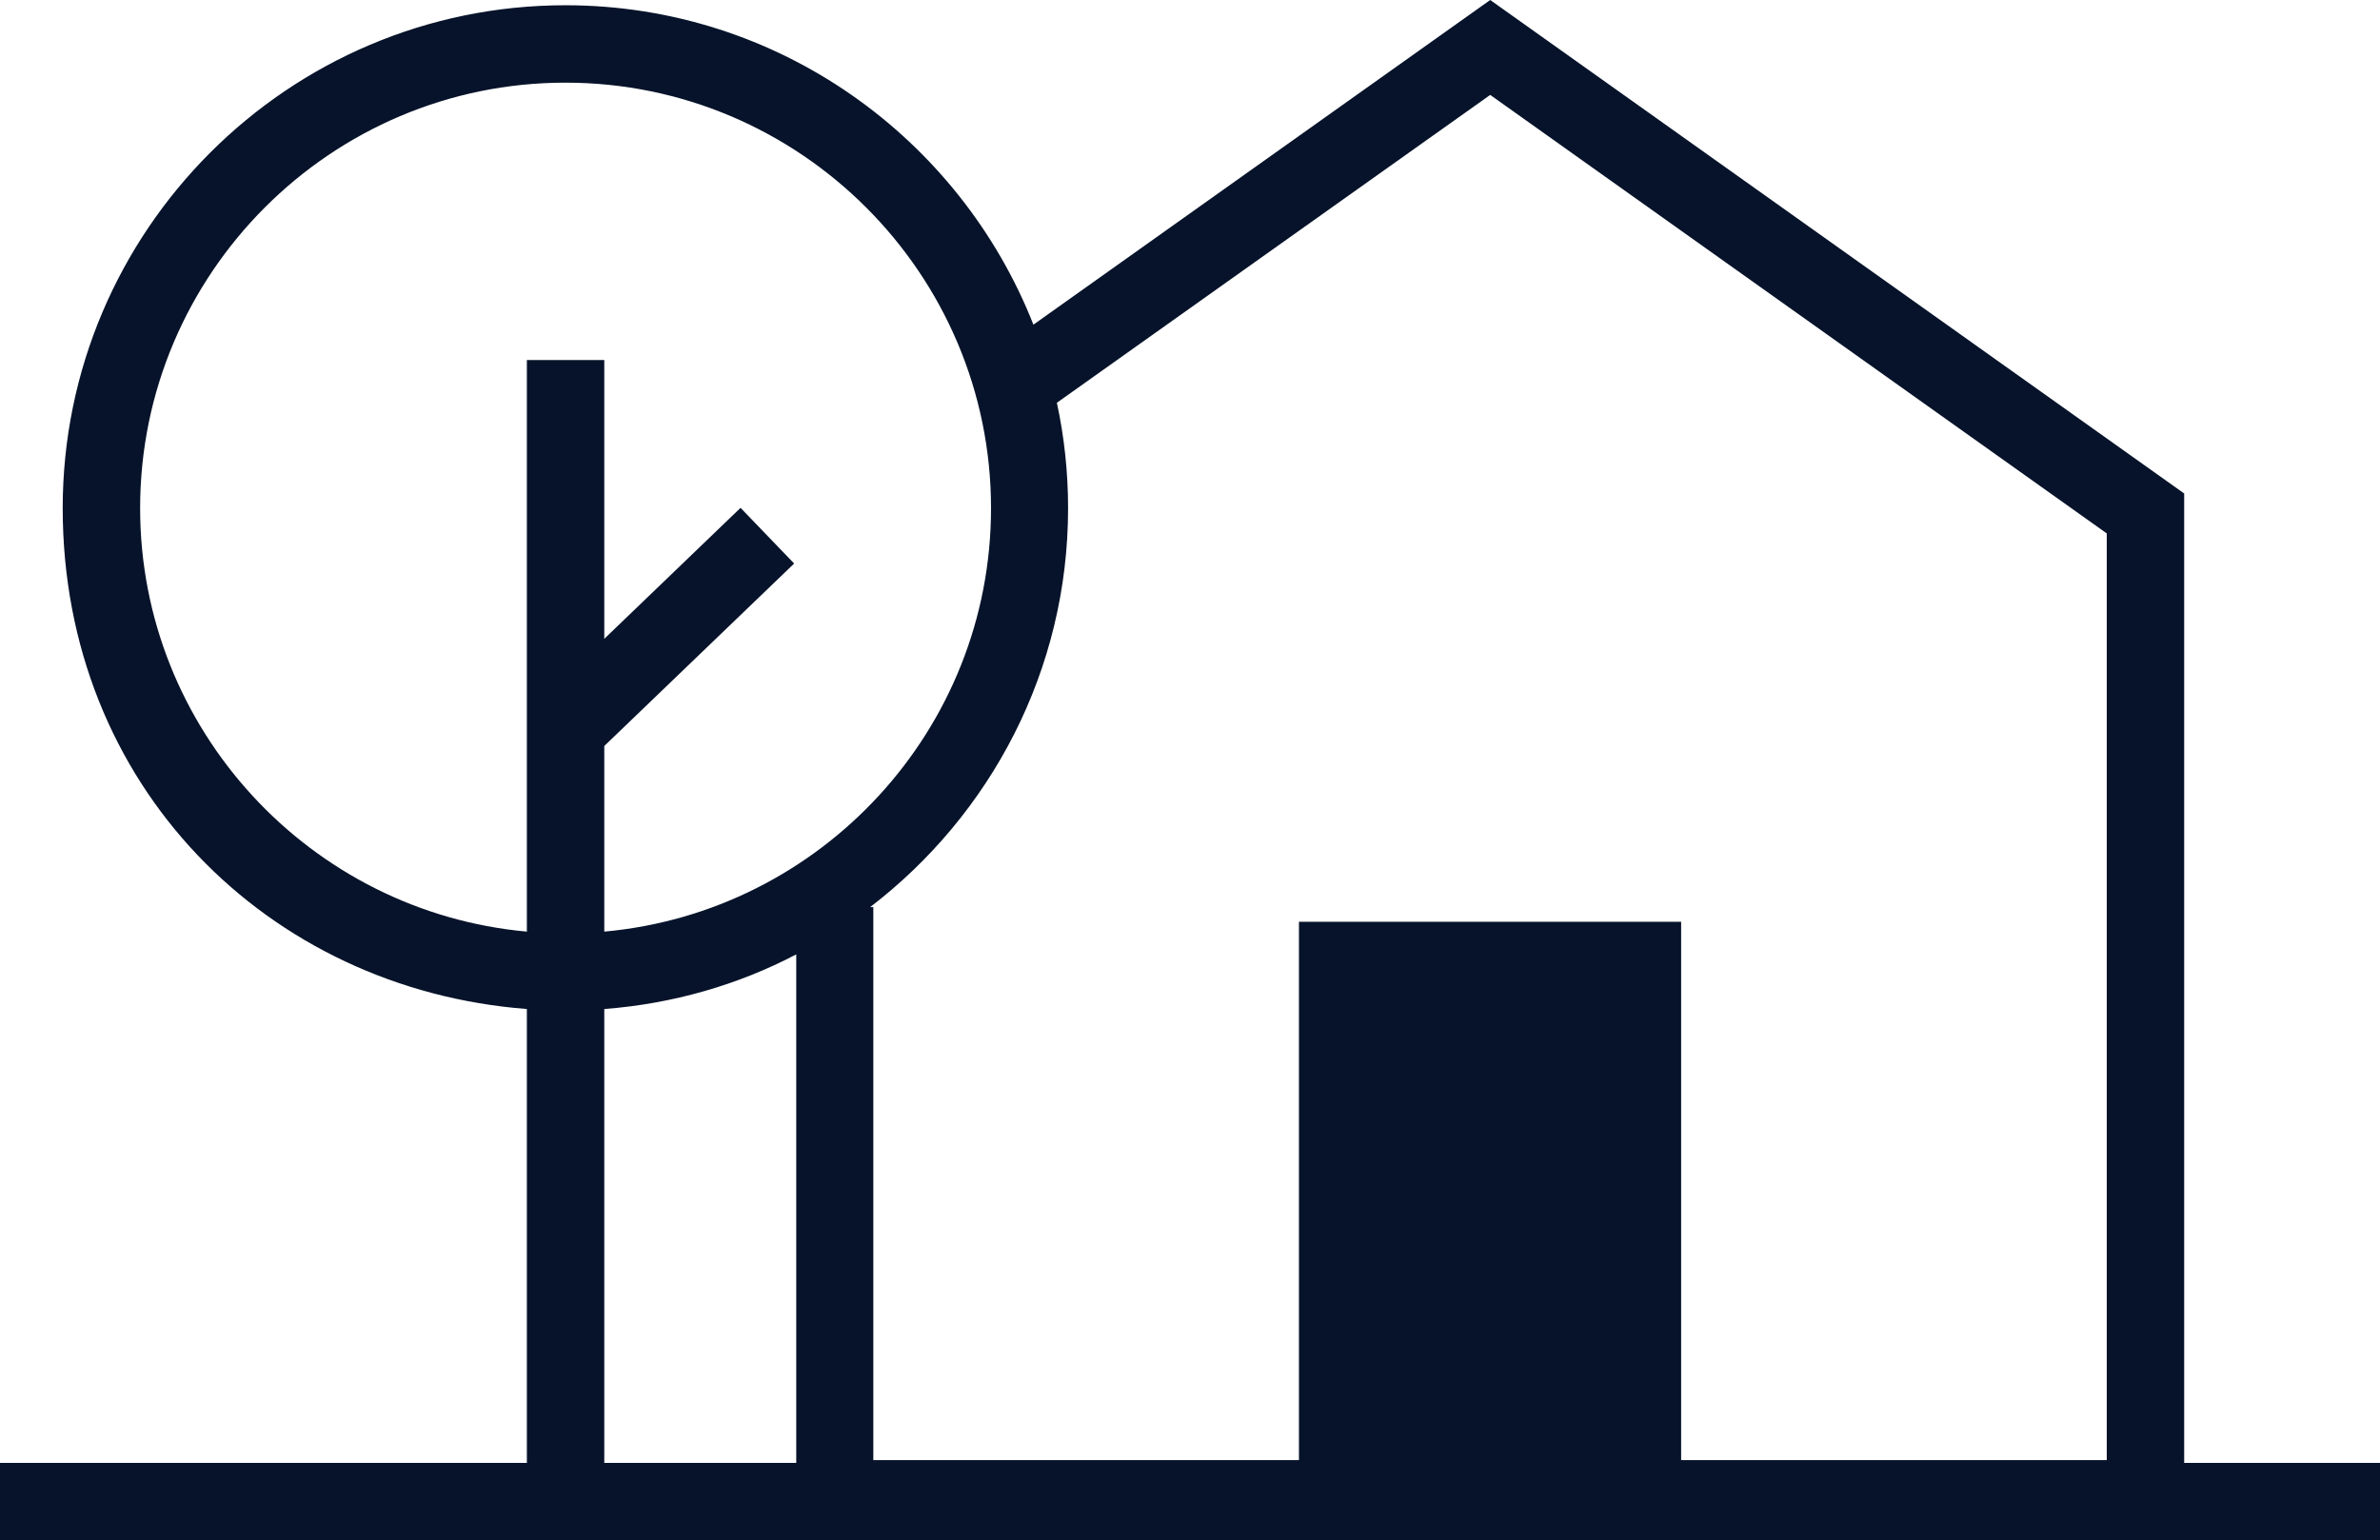
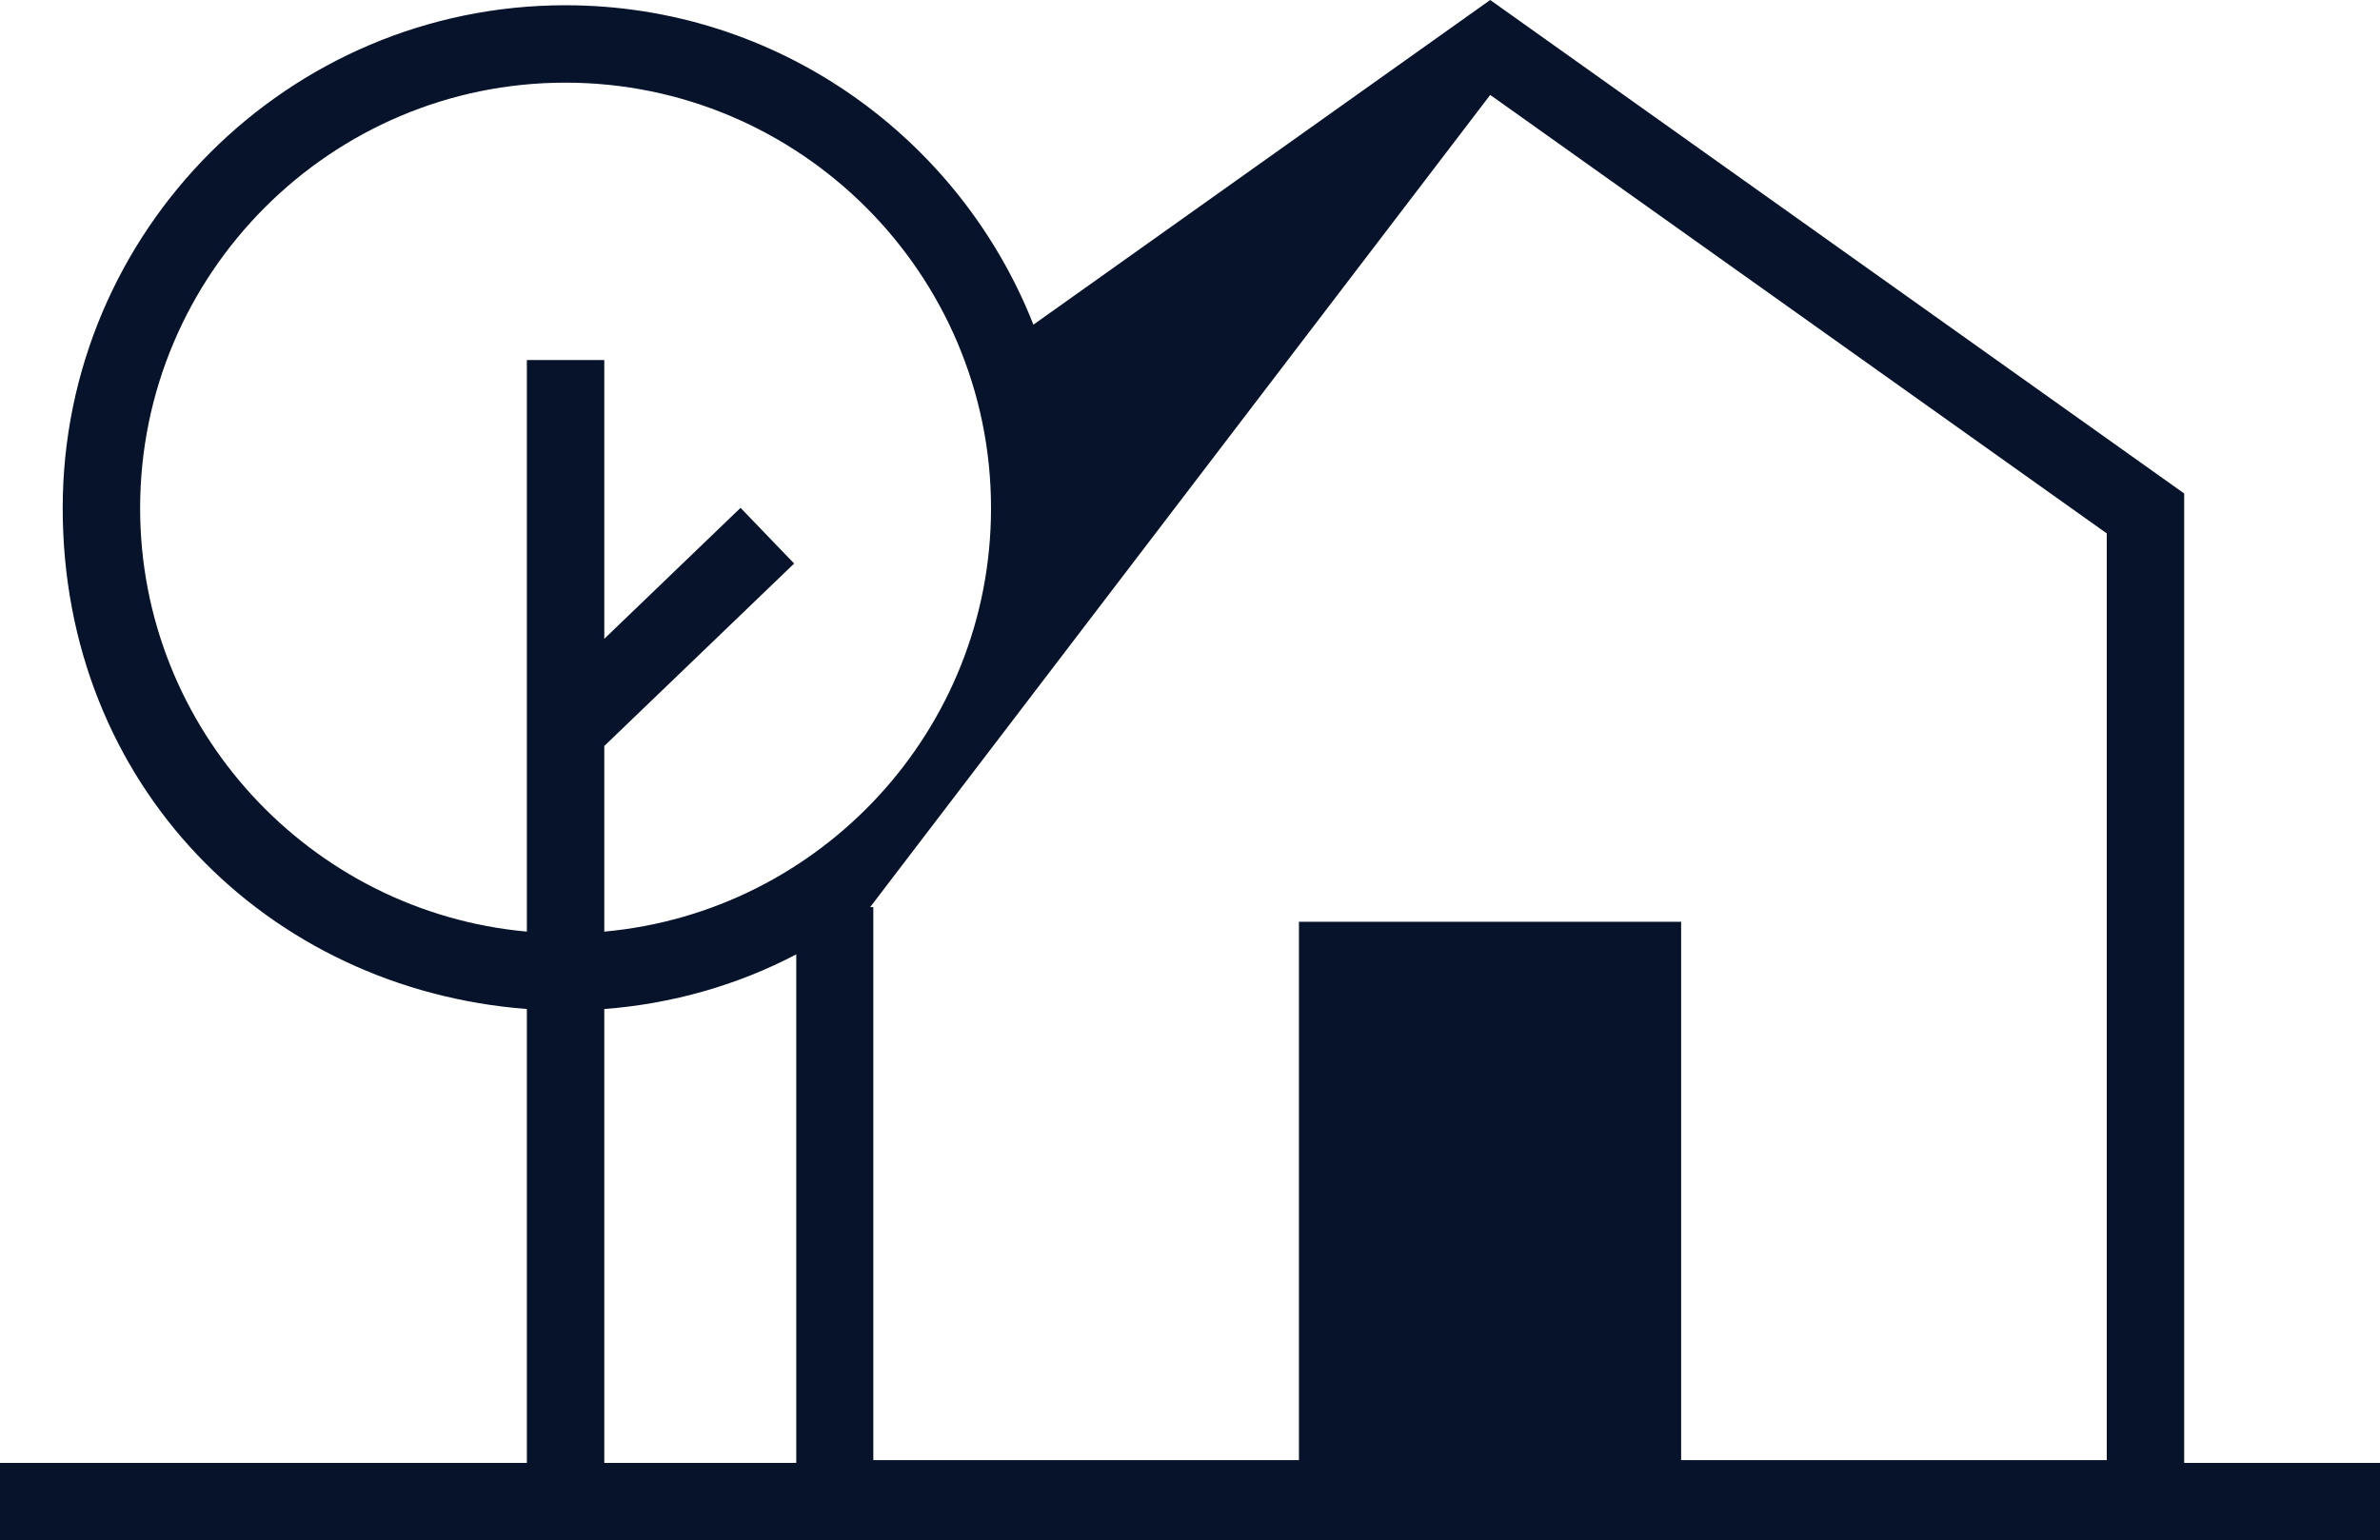
<svg xmlns="http://www.w3.org/2000/svg" viewBox="0 0 67.94 43.97" id="Layer_1">
  <defs>
    <style>.cls-1{fill:#06132a;}</style>
  </defs>
-   <path d="M62.35,41.77V14.09L42.54,0l-13.04,9.27C27.4,3.94,22.21,.15,16.14,.15,8.23,.15,1.79,6.59,1.79,14.51s5.85,13.73,13.25,14.3v12.96H0v2.21H67.94v-2.21h-5.59ZM42.54,2.71l17.6,12.52v26.46h-12.15v-15.37h-10.91v15.37h-12.15v-15.79h-.09c3.43-2.63,5.65-6.75,5.65-11.39,0-1.03-.11-2.04-.32-3.01L42.54,2.71ZM22.73,41.77h-5.48v-12.96c1.96-.15,3.82-.69,5.48-1.56v14.52ZM4,14.51C4,7.81,9.45,2.36,16.14,2.36s12.15,5.45,12.15,12.15c0,6.33-4.86,11.53-11.04,12.09v-5.3l5.42-5.21-1.53-1.59-3.89,3.74v-7.96h-2.21V26.6c-6.18-.56-11.04-5.77-11.04-12.09Z" class="cls-1" />
+   <path d="M62.35,41.77V14.09L42.54,0l-13.04,9.27C27.4,3.94,22.21,.15,16.14,.15,8.23,.15,1.79,6.59,1.79,14.51s5.85,13.73,13.25,14.3v12.96H0v2.21H67.94v-2.21h-5.59ZM42.54,2.71l17.6,12.52v26.46h-12.15v-15.37h-10.91v15.37h-12.15v-15.79h-.09L42.54,2.71ZM22.73,41.77h-5.48v-12.96c1.96-.15,3.82-.69,5.48-1.56v14.52ZM4,14.51C4,7.81,9.45,2.36,16.14,2.36s12.15,5.45,12.15,12.15c0,6.33-4.86,11.53-11.04,12.09v-5.3l5.42-5.21-1.53-1.59-3.89,3.74v-7.96h-2.21V26.6c-6.18-.56-11.04-5.77-11.04-12.09Z" class="cls-1" />
</svg>